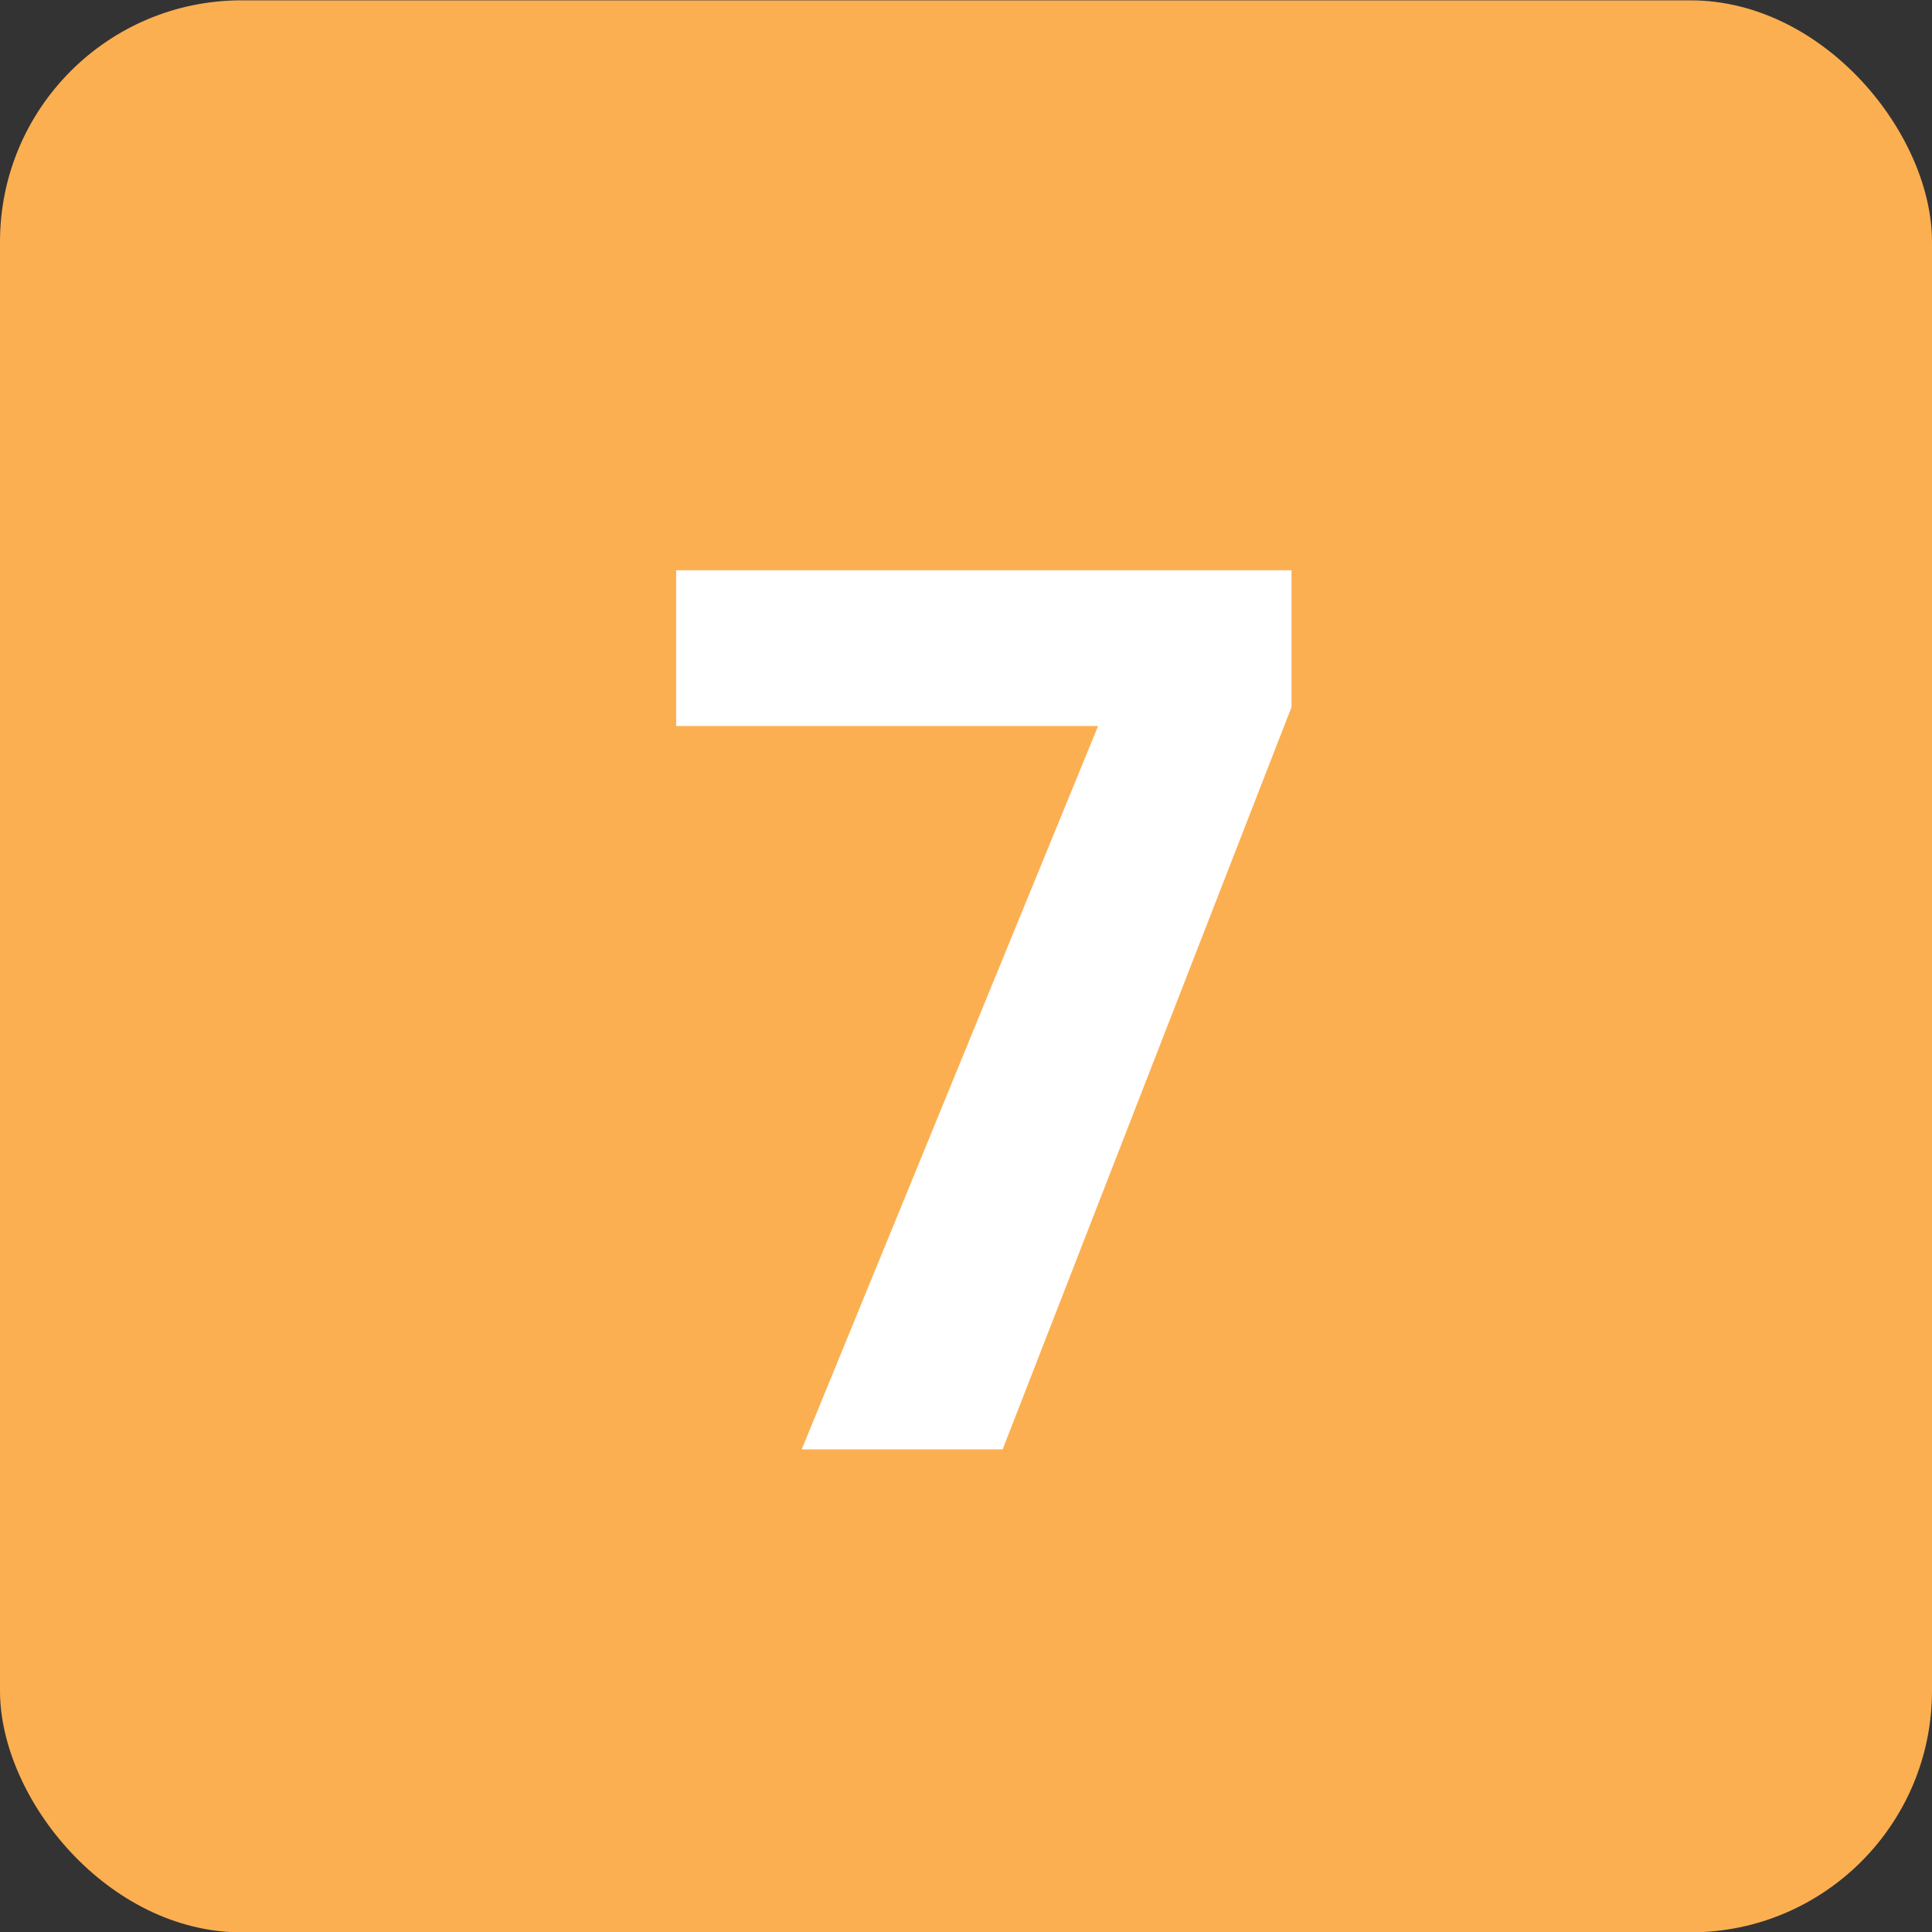
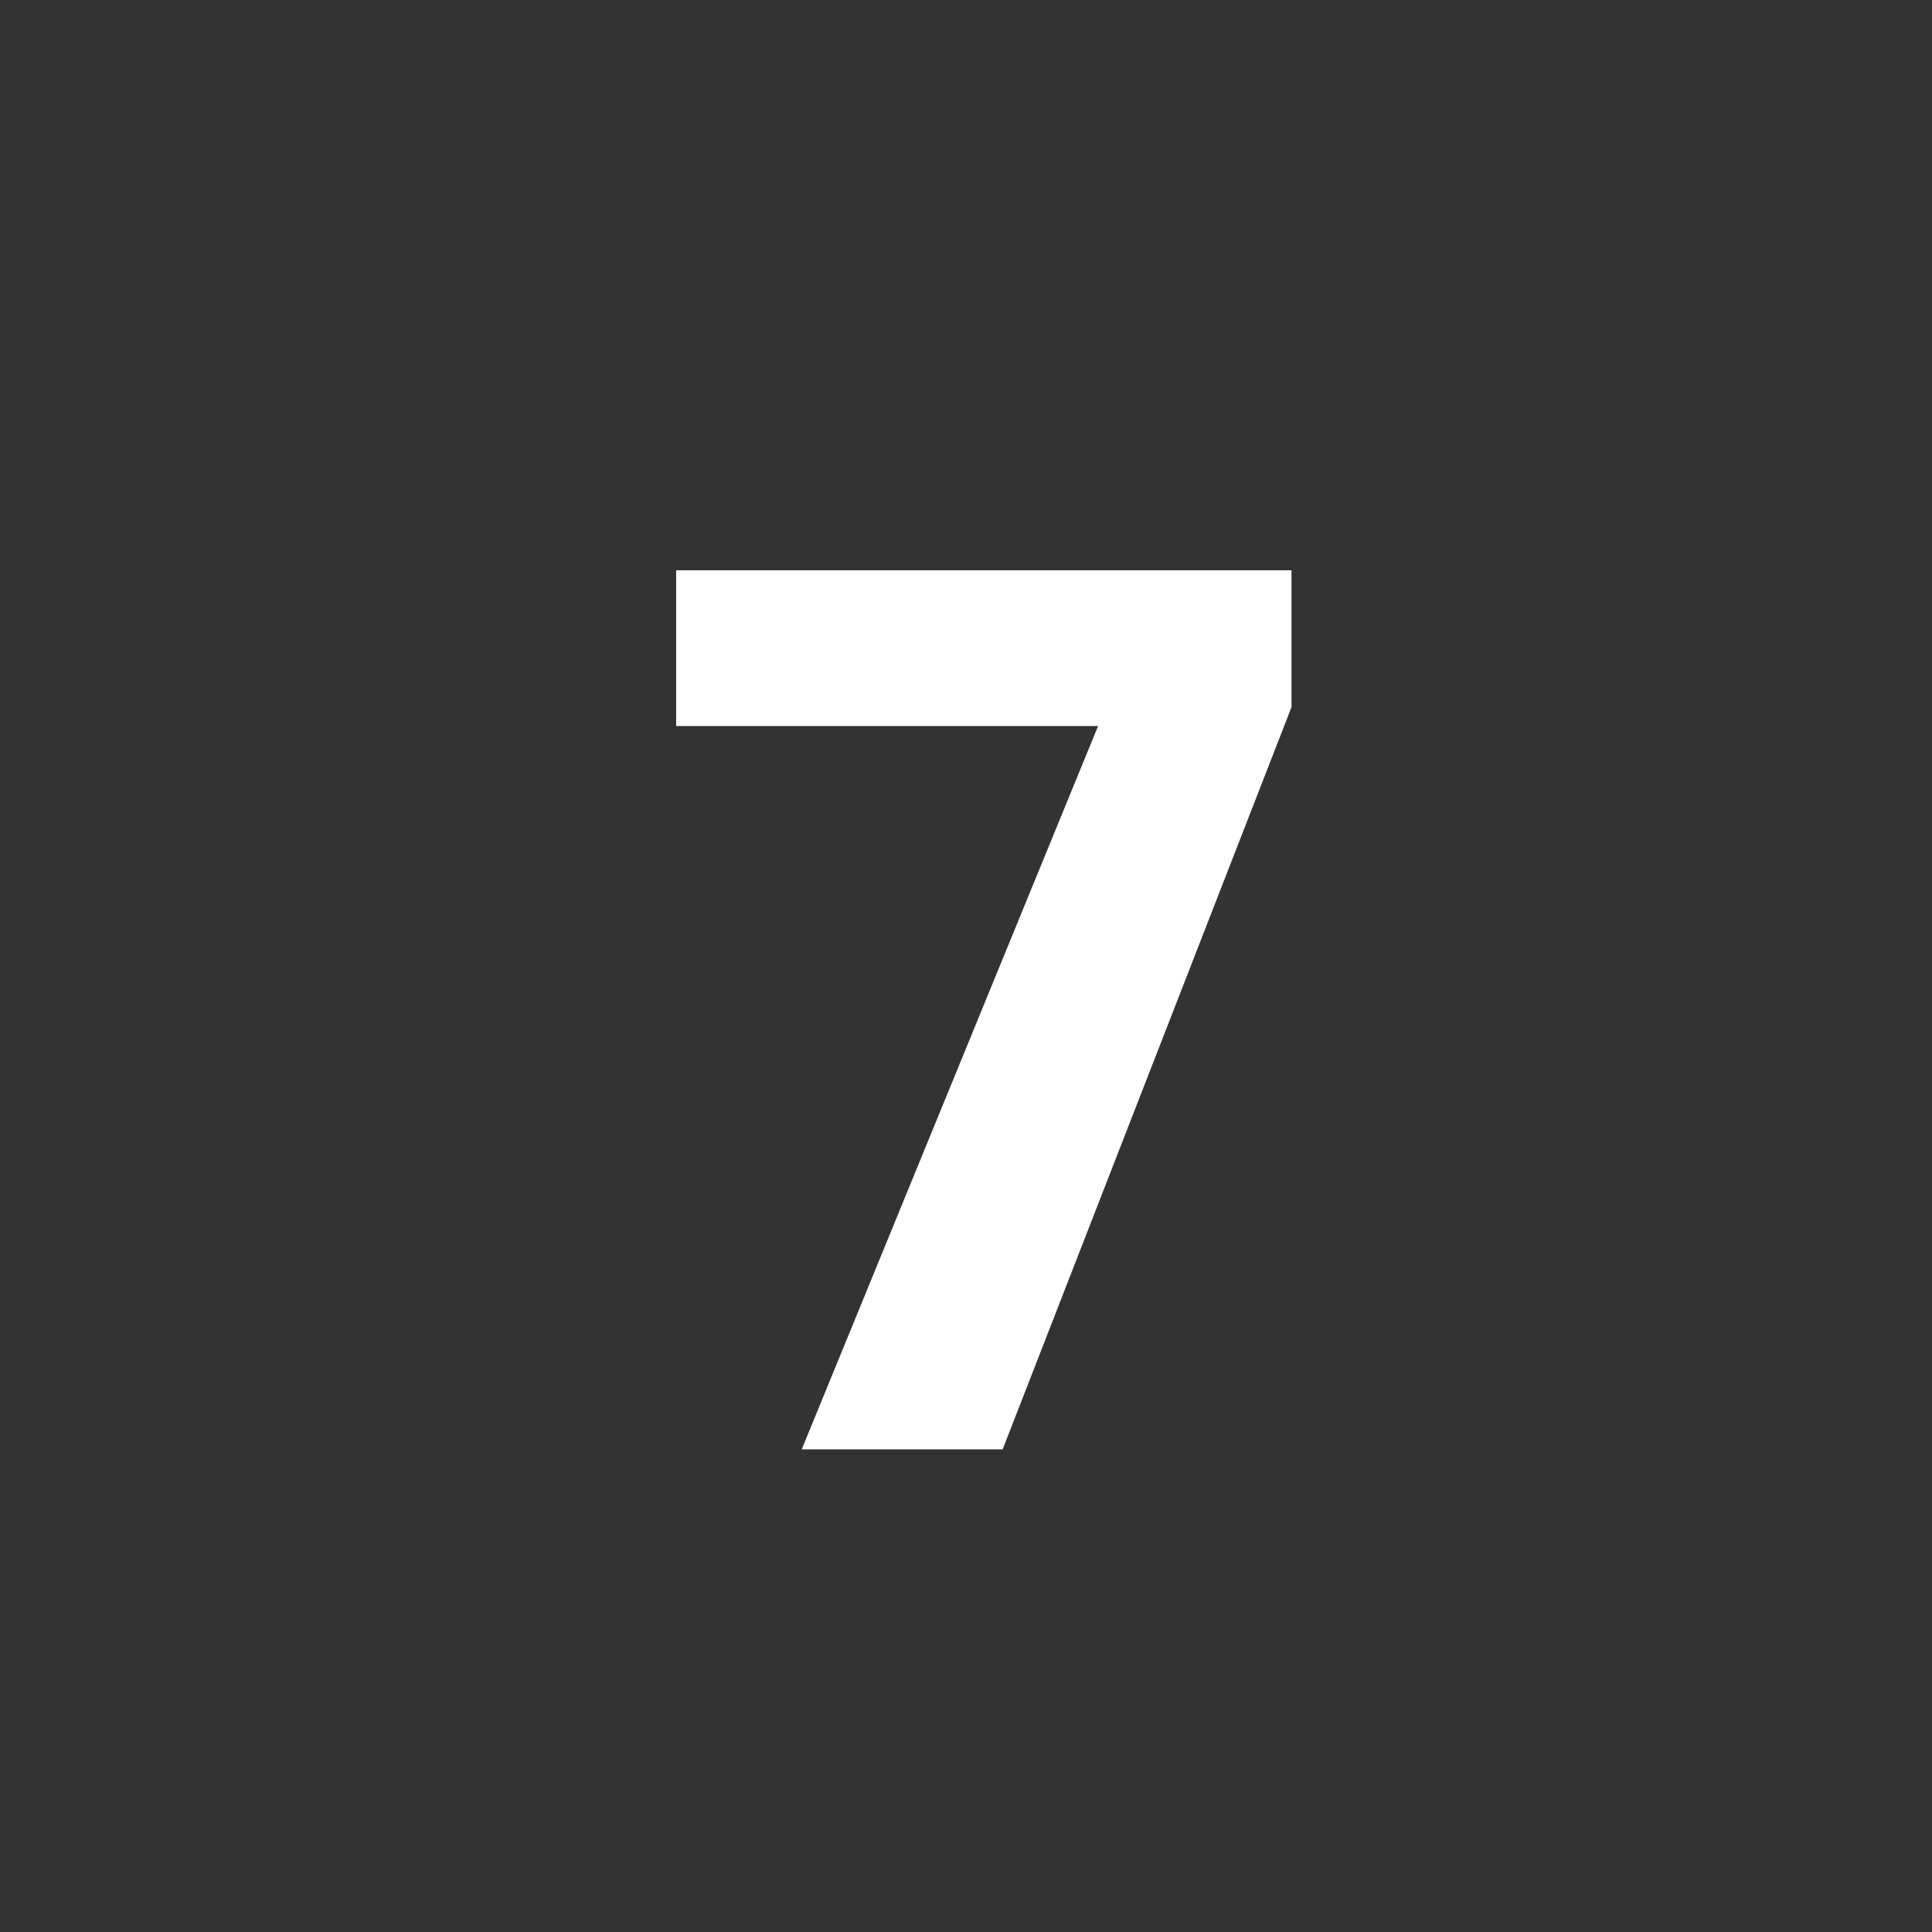
<svg xmlns="http://www.w3.org/2000/svg" width="40" height="40" viewBox="0 0 40 40" fill="none">
  <rect x="0" y="0" width="40" height="40" fill="#333333" stroke="none" />
-   <rect y="0.007" width="40" height="40" rx="5" fill="#FCAF51" />
  <path d="M22.735 15.031H13.999V11.807H26.739V14.641L20.759 30.007H16.599L22.735 15.031Z" fill="white" />
</svg>